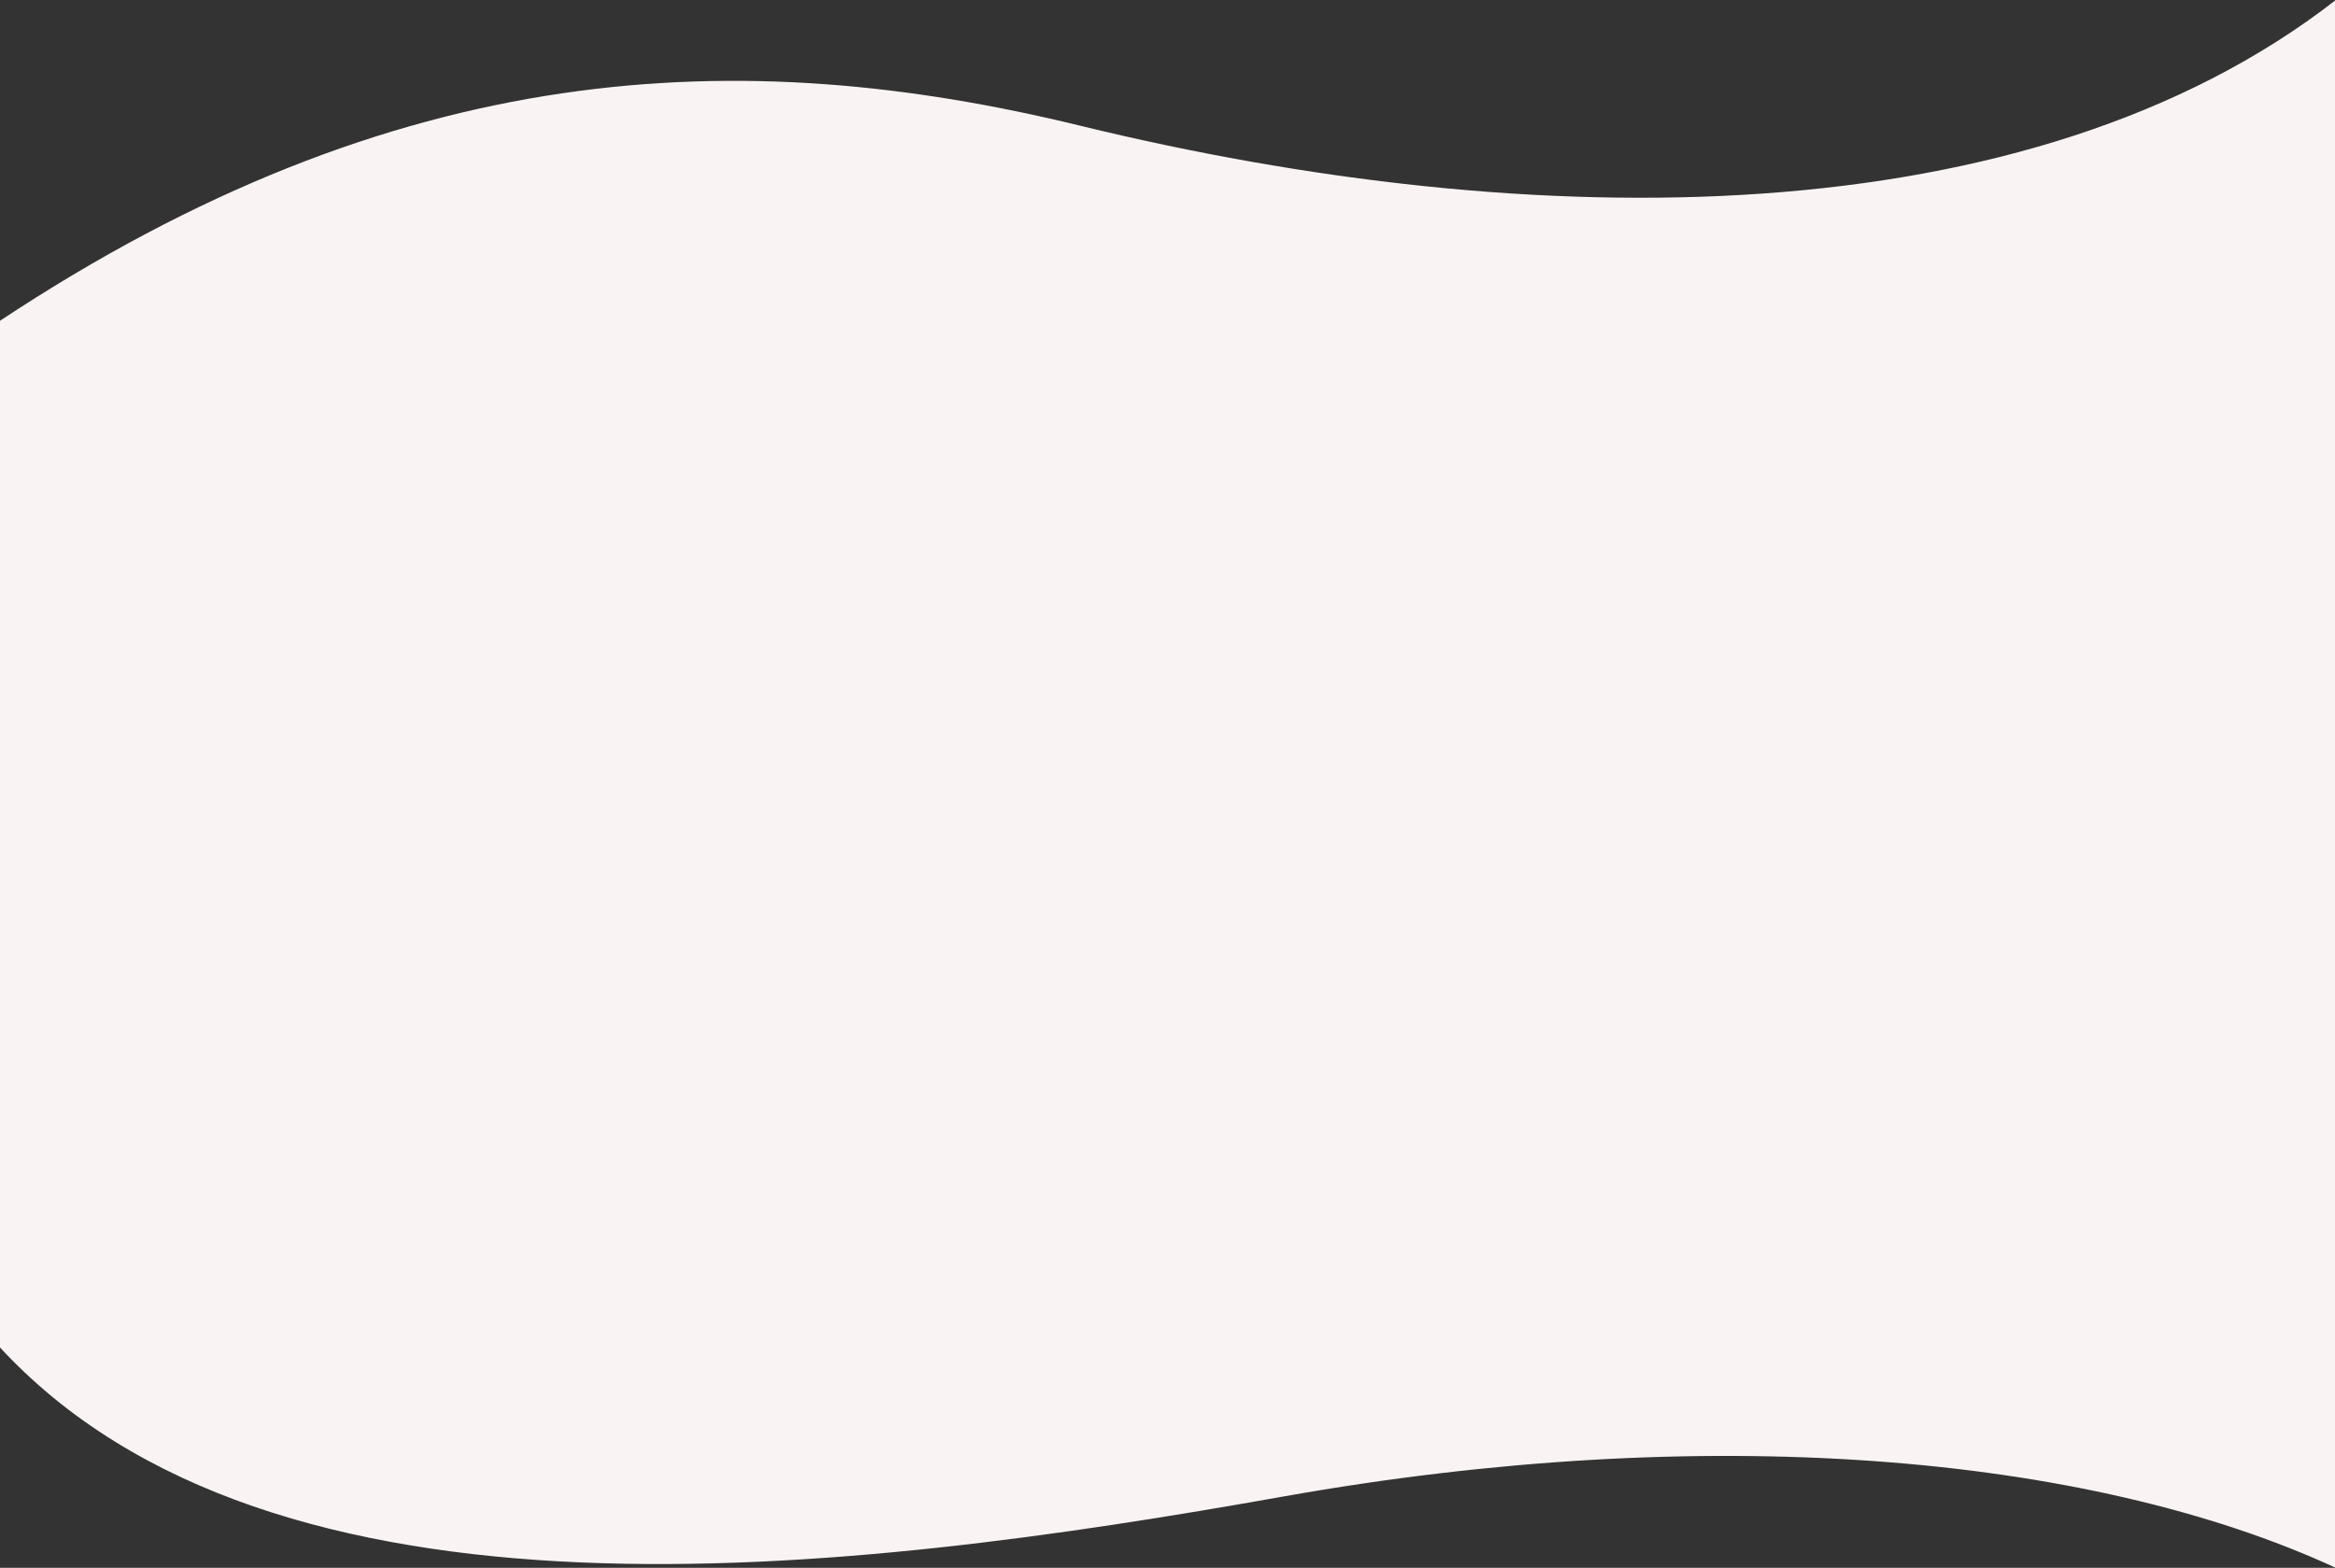
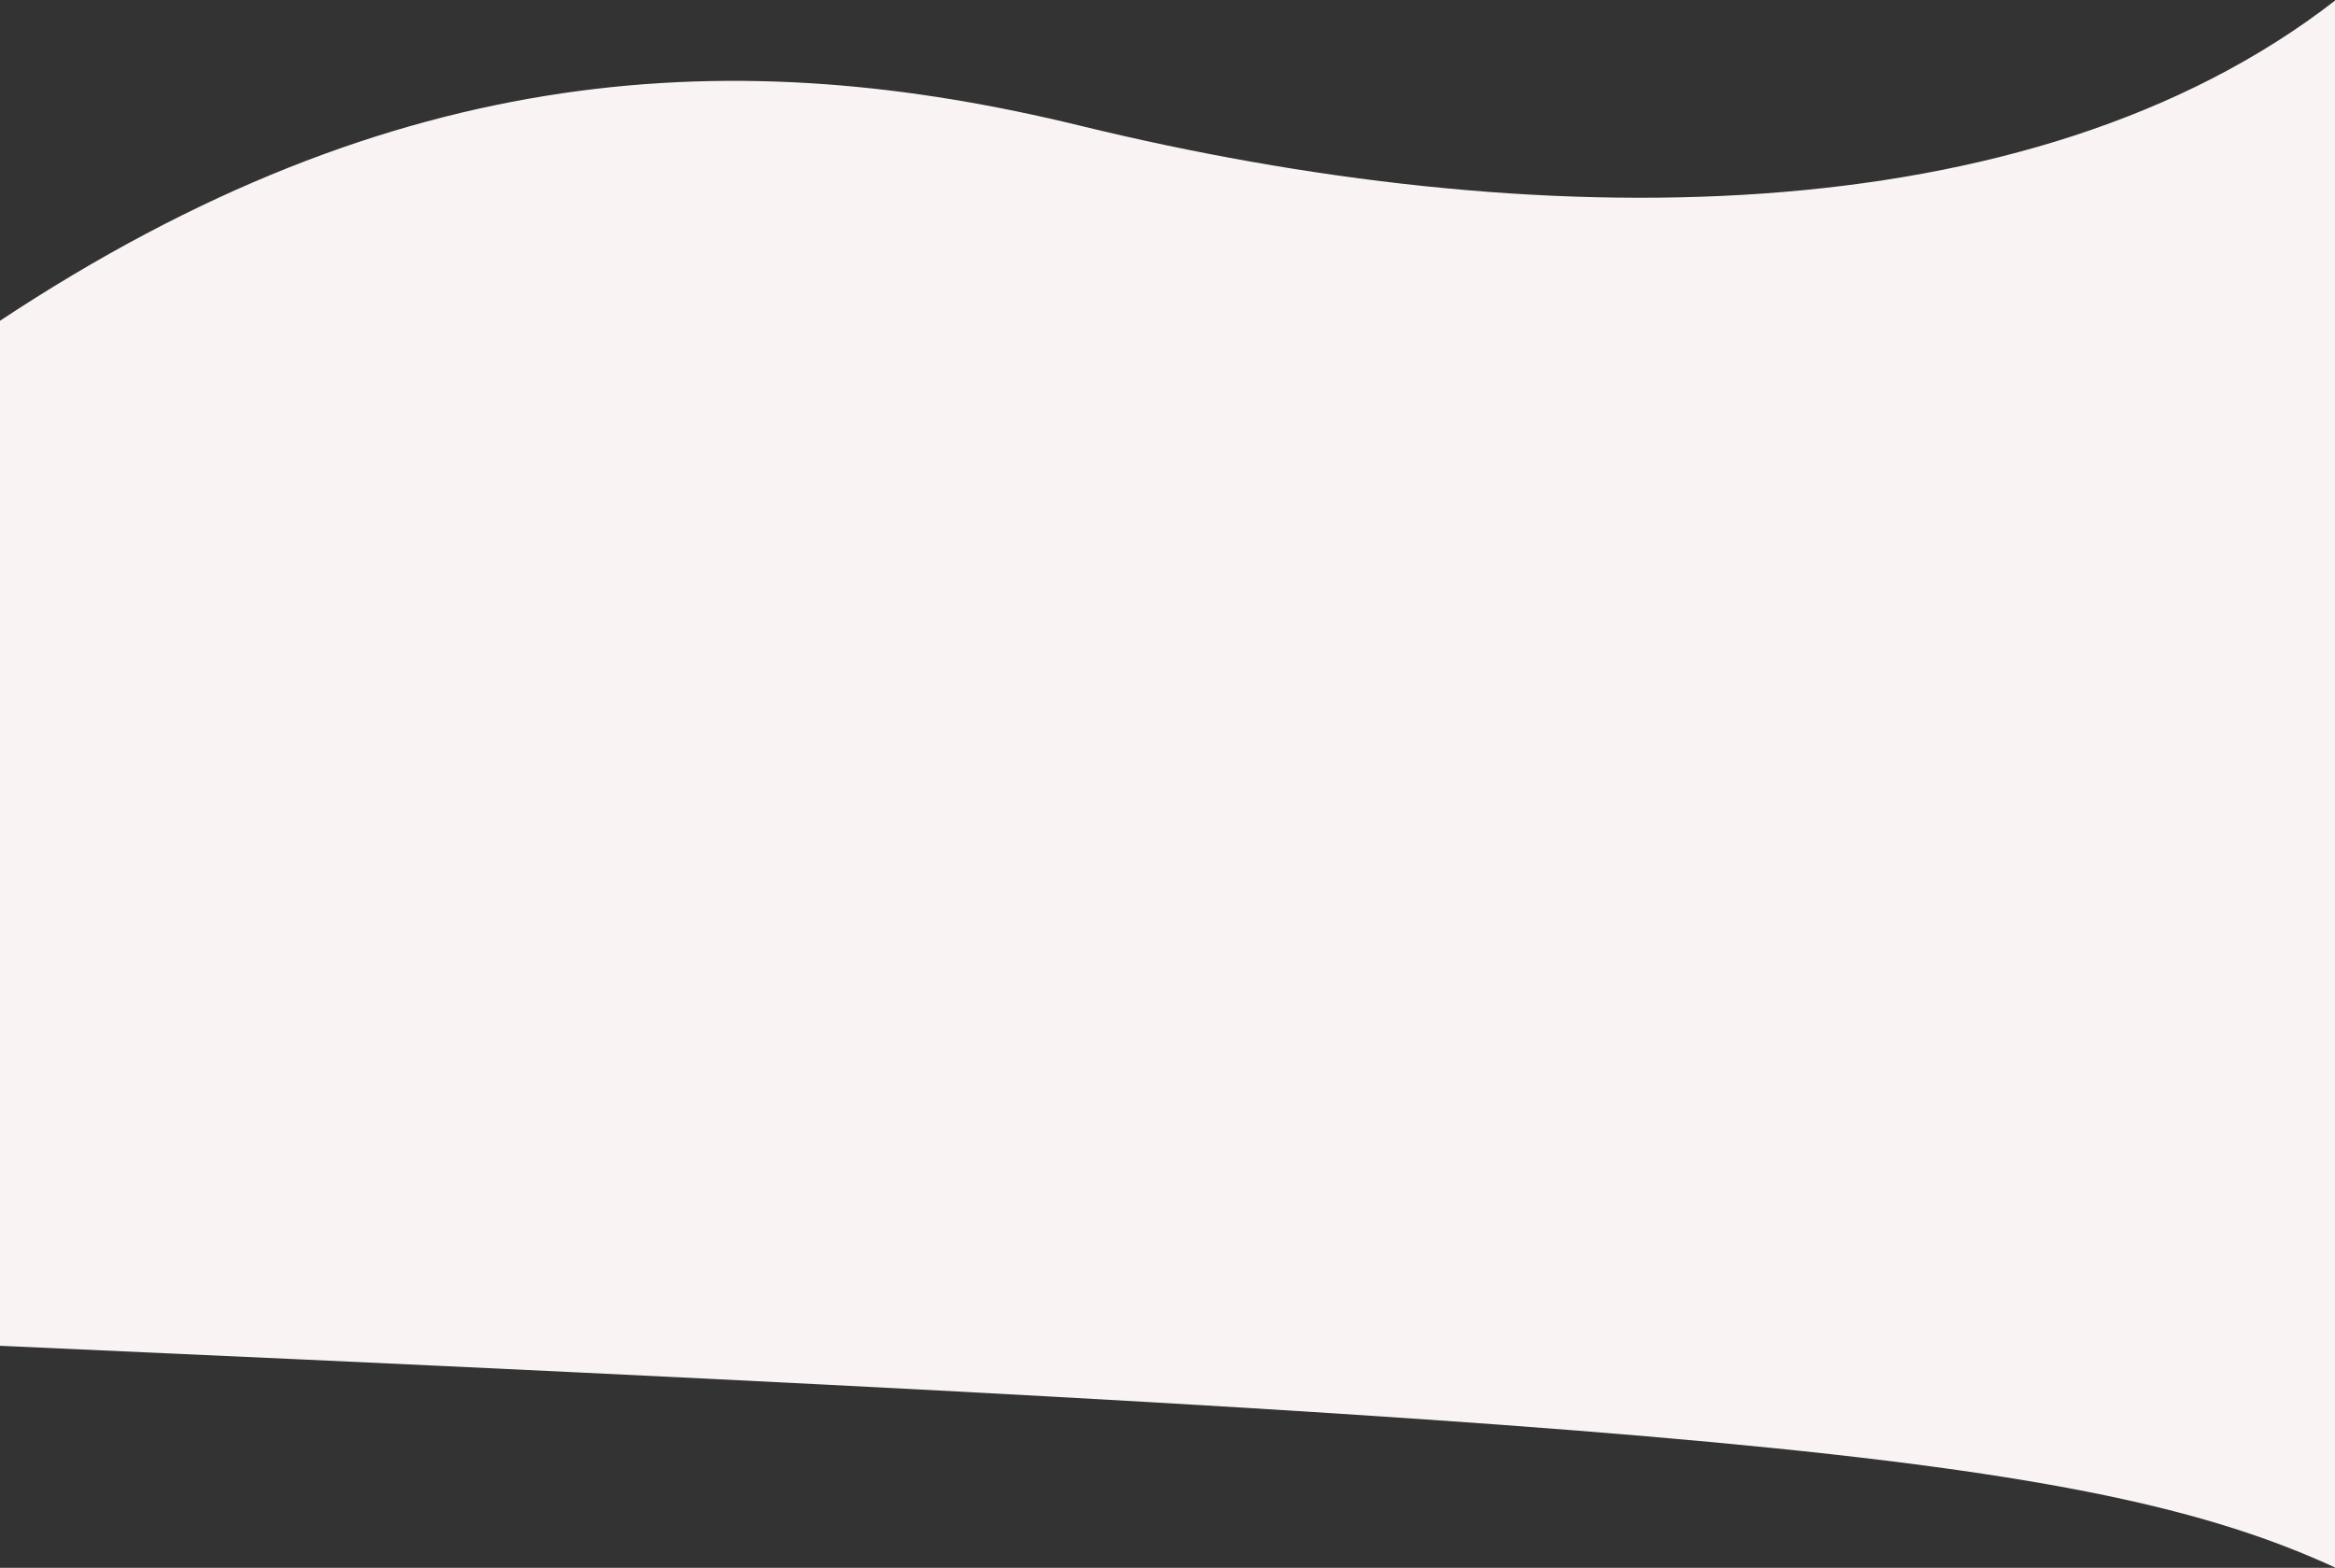
<svg xmlns="http://www.w3.org/2000/svg" width="1440" height="967" viewBox="0 0 1440 967" fill="none">
  <rect x="0" y="0" width="1440" height="967" fill="#333333" stroke="none" />
-   <path d="M666 77.5C457 26.5 245.5 35 -1 198.5L-1 830C168 1014.5 522.317 970.901 791.499 923C1050 877 1286.5 896 1440.5 967V0C1251.5 147 944.845 145.543 666 77.5Z" fill="#F9F4F3" />
+   <path d="M666 77.5C457 26.5 245.5 35 -1 198.5L-1 830C1050 877 1286.5 896 1440.5 967V0C1251.5 147 944.845 145.543 666 77.5Z" fill="#F9F4F3" />
</svg>